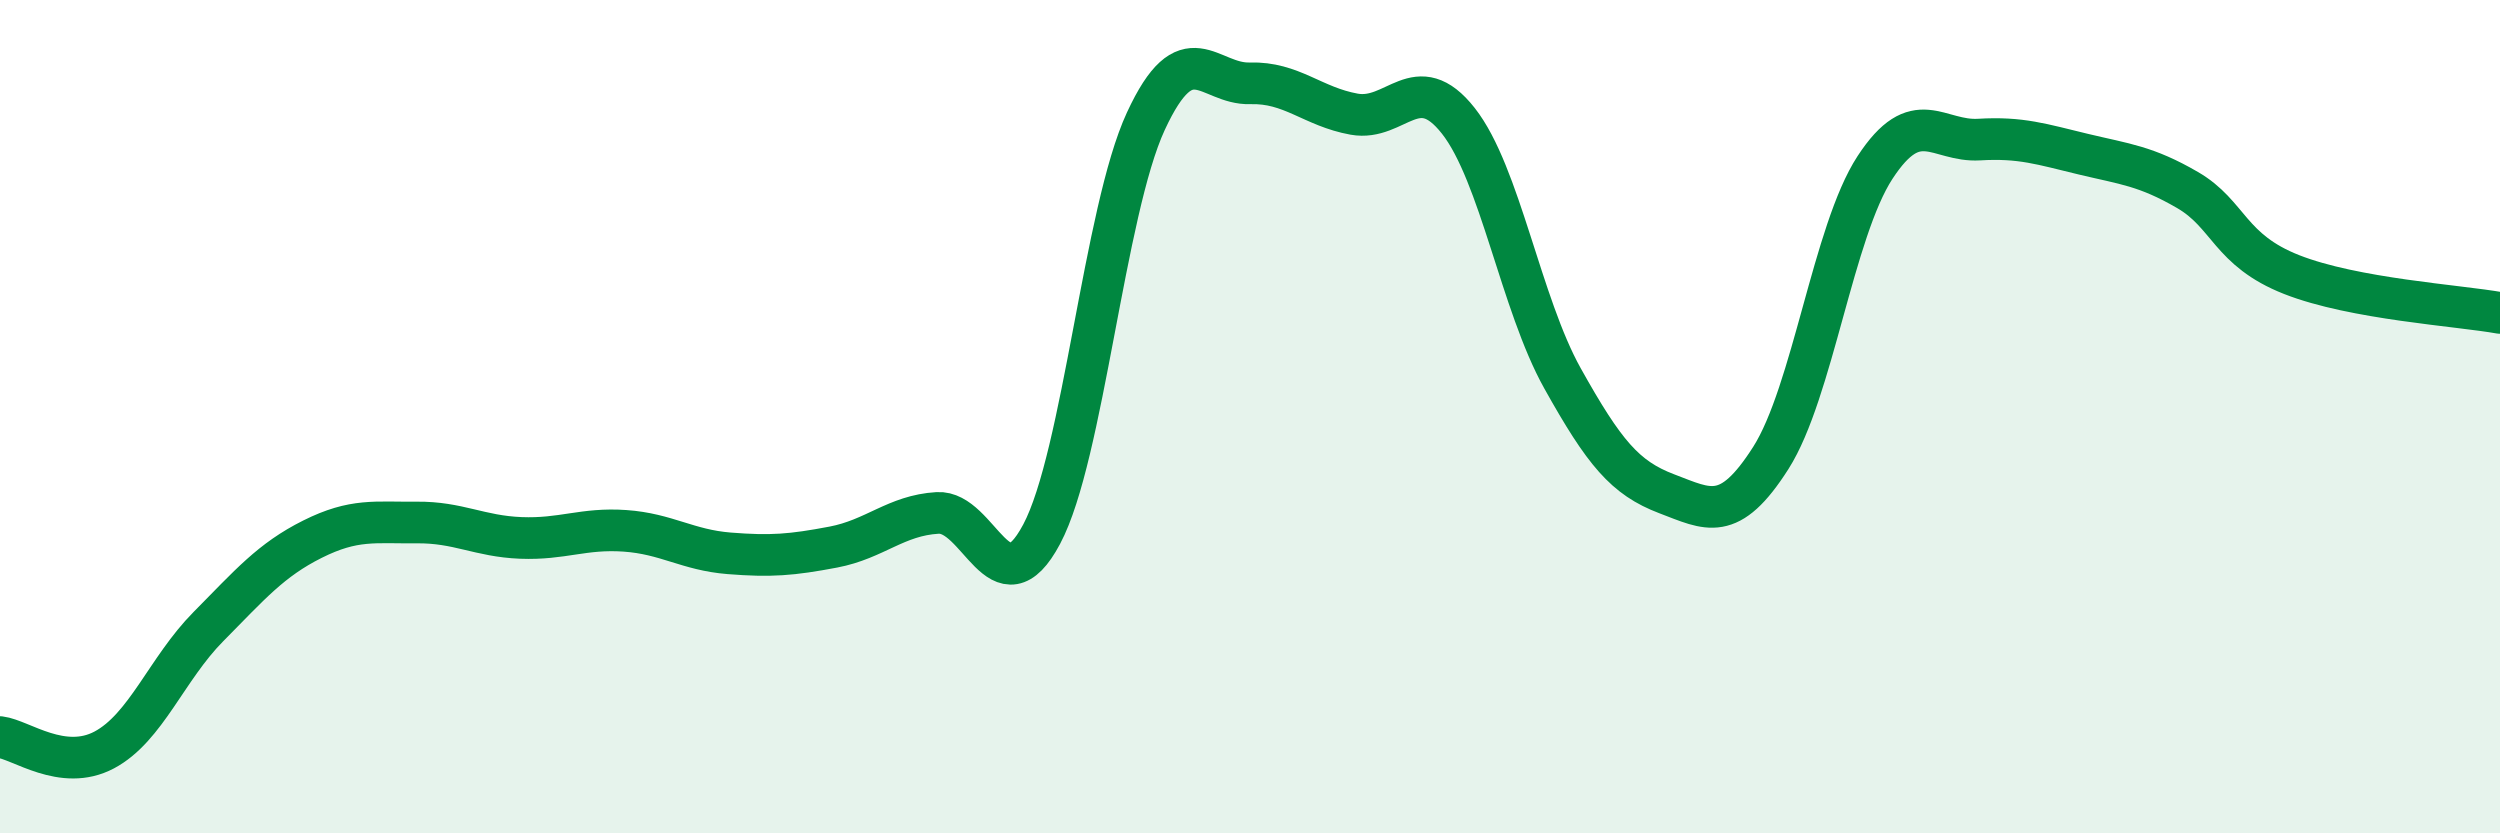
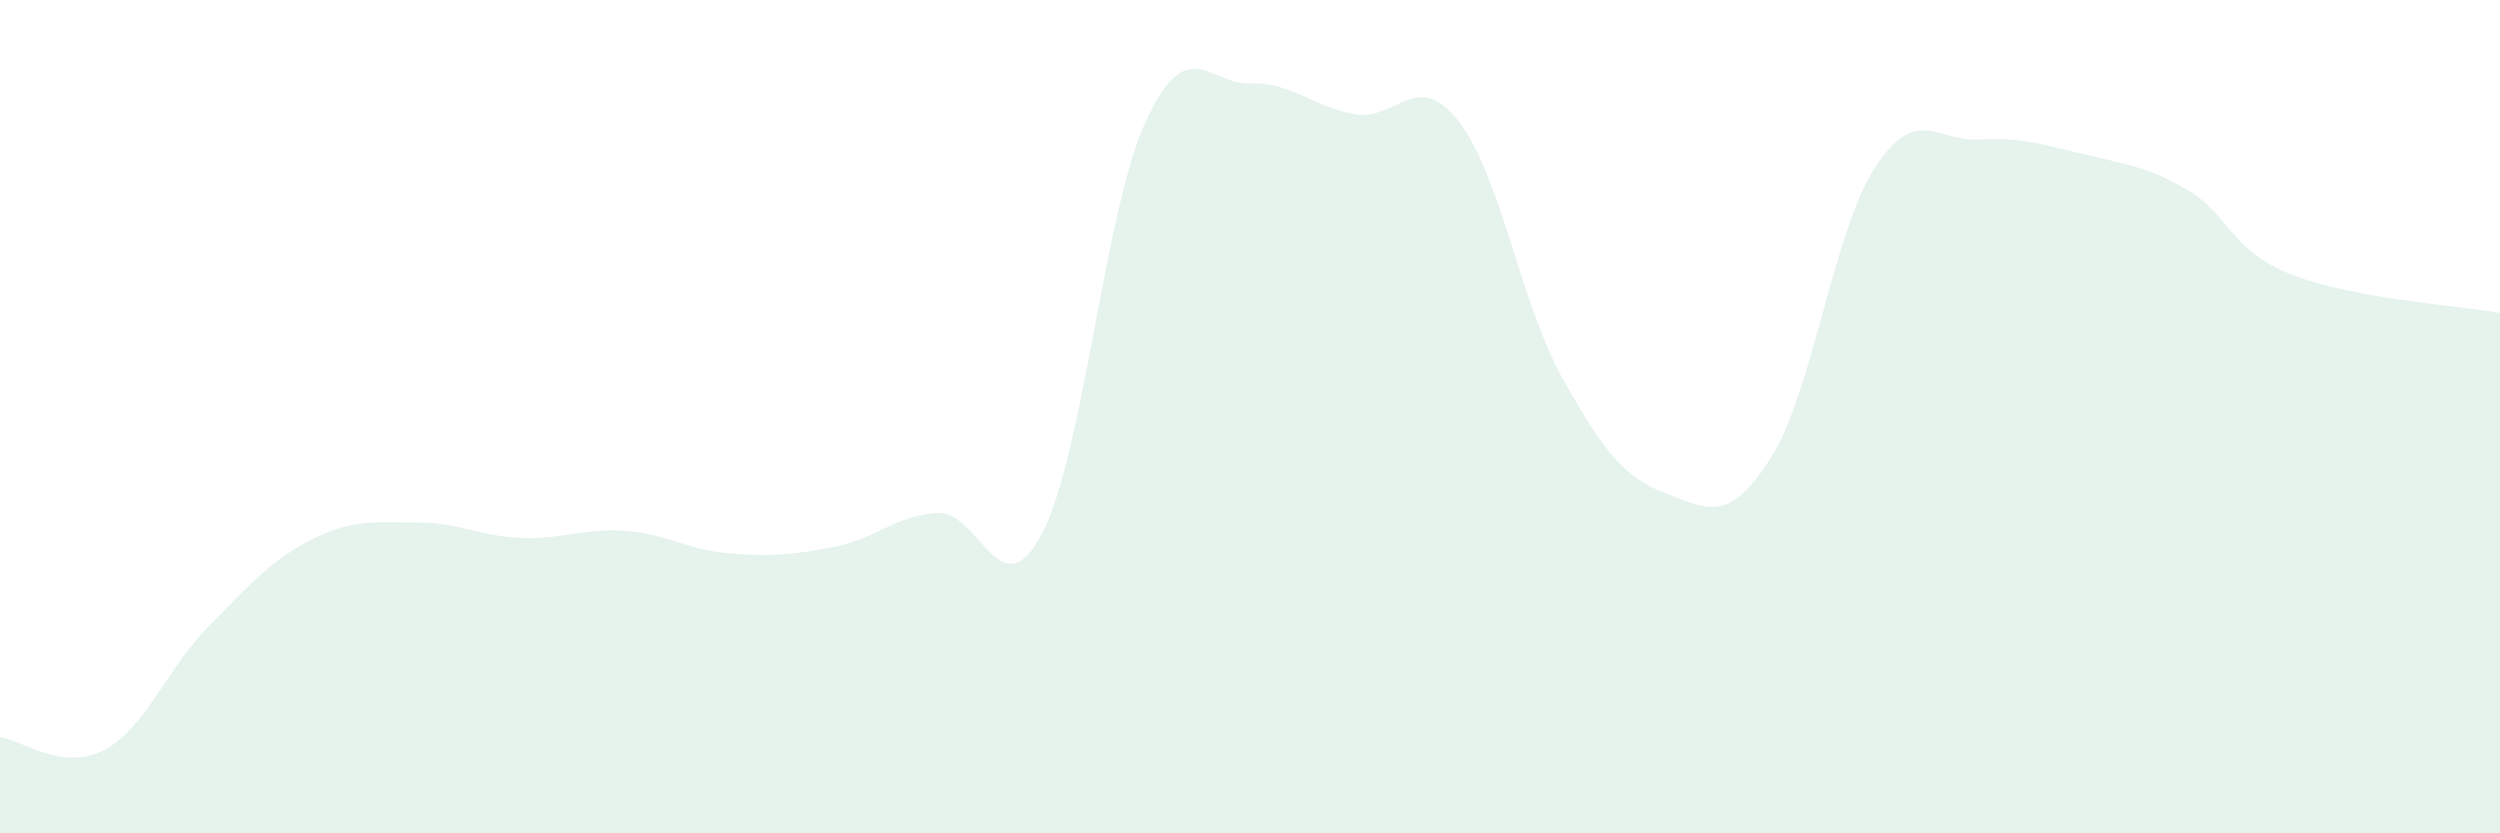
<svg xmlns="http://www.w3.org/2000/svg" width="60" height="20" viewBox="0 0 60 20">
  <path d="M 0,17.69 C 0.5,17.75 1.5,18.53 2.5,18 C 3.5,17.47 4,16.05 5,15.04 C 6,14.03 6.5,13.44 7.5,12.94 C 8.5,12.44 9,12.55 10,12.54 C 11,12.53 11.5,12.87 12.5,12.91 C 13.5,12.95 14,12.67 15,12.74 C 16,12.81 16.5,13.2 17.5,13.28 C 18.5,13.36 19,13.32 20,13.13 C 21,12.94 21.5,12.37 22.5,12.31 C 23.5,12.25 24,14.7 25,12.82 C 26,10.94 26.5,5.07 27.5,2.91 C 28.5,0.75 29,2.03 30,2 C 31,1.97 31.5,2.56 32.5,2.74 C 33.5,2.92 34,1.63 35,2.9 C 36,4.17 36.5,7.29 37.5,9.08 C 38.5,10.87 39,11.47 40,11.85 C 41,12.23 41.5,12.56 42.5,10.99 C 43.5,9.42 44,5.55 45,4.02 C 46,2.49 46.5,3.41 47.5,3.35 C 48.5,3.29 49,3.46 50,3.7 C 51,3.94 51.5,3.98 52.5,4.56 C 53.5,5.14 53.5,6 55,6.59 C 56.5,7.18 59,7.33 60,7.51L60 20L0 20Z" fill="#008740" opacity="0.1" stroke-linecap="round" stroke-linejoin="round" />
-   <path d="M 0,17.69 C 0.5,17.75 1.5,18.53 2.5,18 C 3.5,17.47 4,16.05 5,15.04 C 6,14.03 6.5,13.44 7.5,12.94 C 8.5,12.44 9,12.55 10,12.54 C 11,12.53 11.5,12.87 12.5,12.91 C 13.5,12.95 14,12.67 15,12.74 C 16,12.81 16.5,13.2 17.5,13.28 C 18.5,13.36 19,13.32 20,13.13 C 21,12.94 21.5,12.37 22.5,12.31 C 23.5,12.25 24,14.7 25,12.82 C 26,10.94 26.5,5.07 27.5,2.91 C 28.5,0.75 29,2.03 30,2 C 31,1.97 31.5,2.56 32.5,2.74 C 33.5,2.92 34,1.63 35,2.9 C 36,4.17 36.5,7.29 37.5,9.08 C 38.5,10.87 39,11.47 40,11.85 C 41,12.23 41.5,12.56 42.5,10.99 C 43.5,9.42 44,5.55 45,4.02 C 46,2.49 46.5,3.41 47.5,3.35 C 48.5,3.29 49,3.46 50,3.7 C 51,3.94 51.5,3.98 52.5,4.56 C 53.5,5.14 53.5,6 55,6.59 C 56.5,7.18 59,7.33 60,7.51" stroke="#008740" stroke-width="1" fill="none" stroke-linecap="round" stroke-linejoin="round" />
</svg>